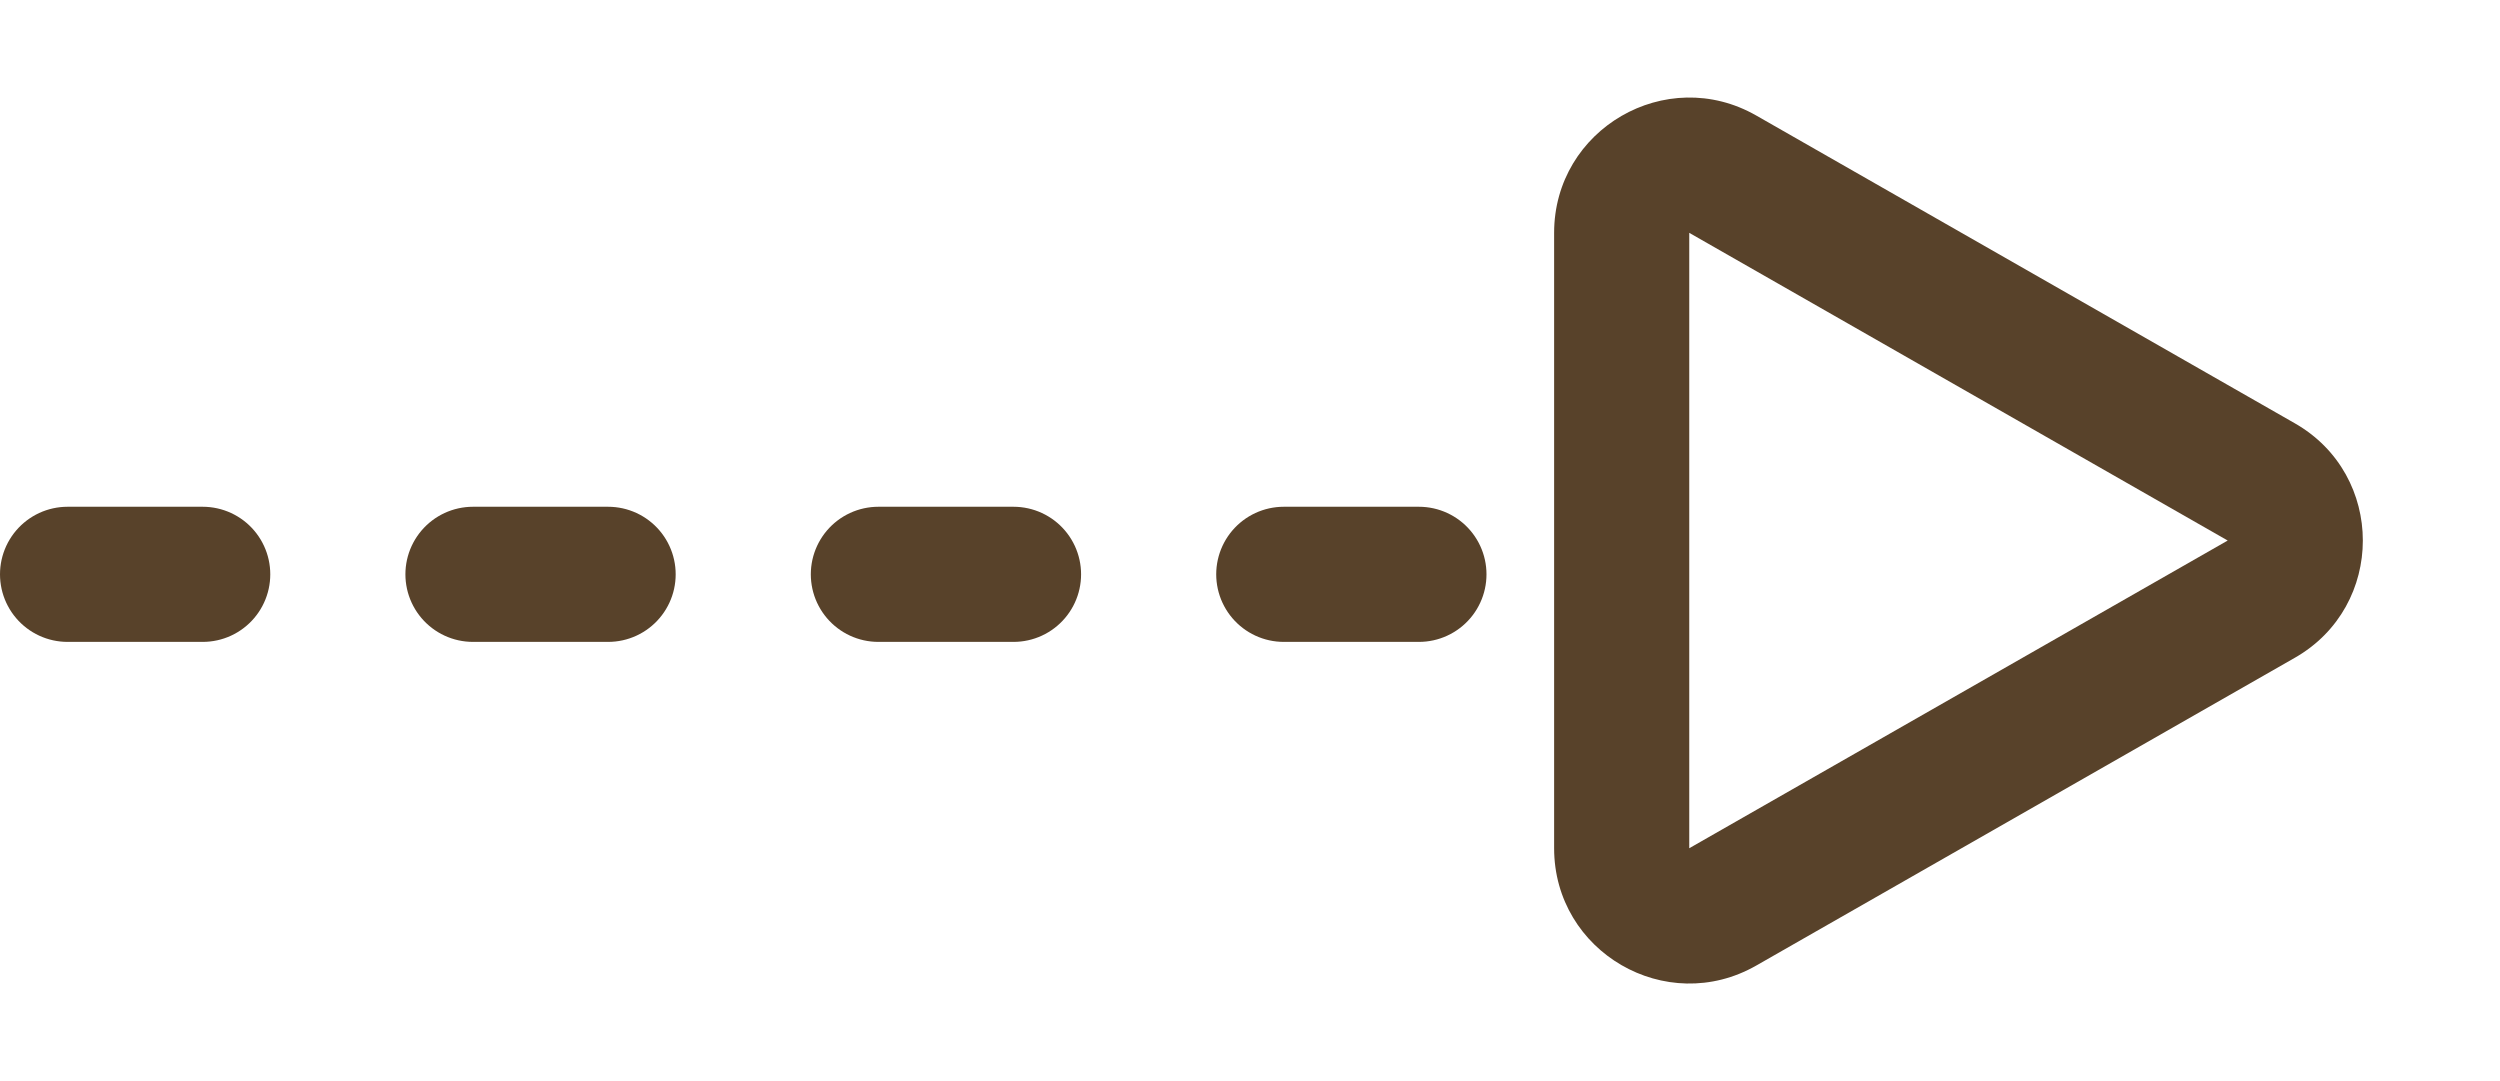
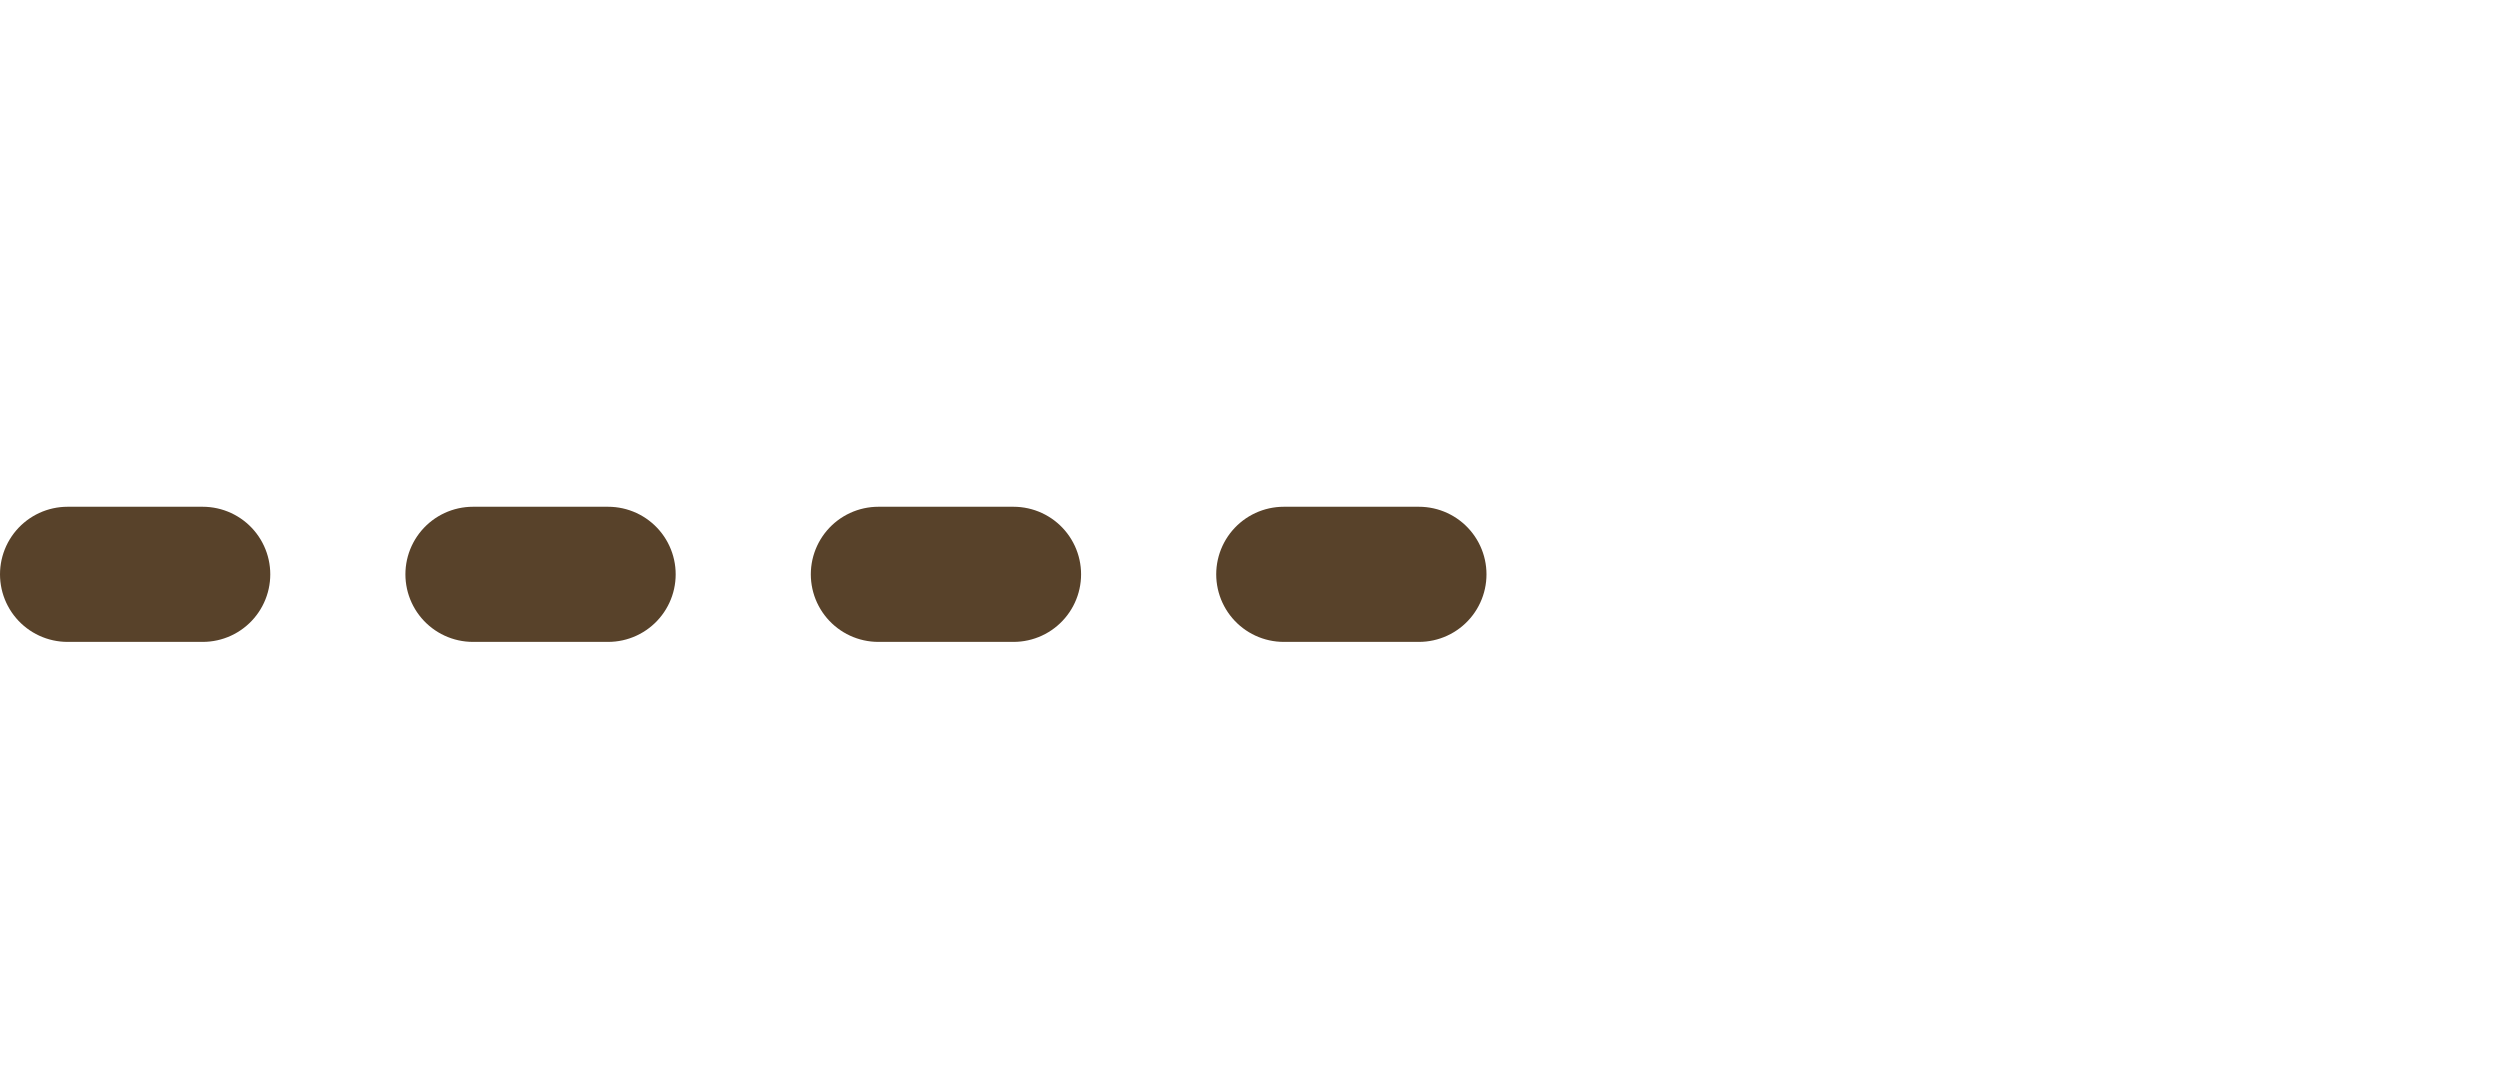
<svg xmlns="http://www.w3.org/2000/svg" width="37" height="16" viewBox="0 0 37 16">
  <g id="グループ_353" data-name="グループ 353" transform="translate(11.438 -9.118)">
    <line id="線_38" data-name="線 38" x2="20" transform="translate(-10.438 17.618)" fill="none" stroke="#58422a" stroke-linecap="round" stroke-linejoin="round" stroke-width="2" stroke-dasharray="2 4" />
    <g id="多角形_1" data-name="多角形 1" transform="translate(25.563 9.118) rotate(90)" fill="none">
-       <path d="M6.264,3.039a2,2,0,0,1,3.473,0l4.554,7.969A2,2,0,0,1,12.554,14H3.446A2,2,0,0,1,1.71,11.008Z" stroke="none" />
-       <path d="M 8 4.031 L 3.446 12 L 12.554 12 L 8 4.031 C 8 4.031 8 4.031 8 4.031 M 8 2.031 C 8.676 2.031 9.353 2.367 9.736 3.039 L 14.29 11.008 C 15.052 12.341 14.089 14 12.554 14 L 3.446 14 C 1.911 14 0.948 12.341 1.71 11.008 L 6.264 3.039 C 6.647 2.367 7.324 2.031 8 2.031 Z" stroke="none" fill="#58422a" />
+       <path d="M6.264,3.039a2,2,0,0,1,3.473,0l4.554,7.969A2,2,0,0,1,12.554,14A2,2,0,0,1,1.71,11.008Z" stroke="none" />
    </g>
  </g>
</svg>